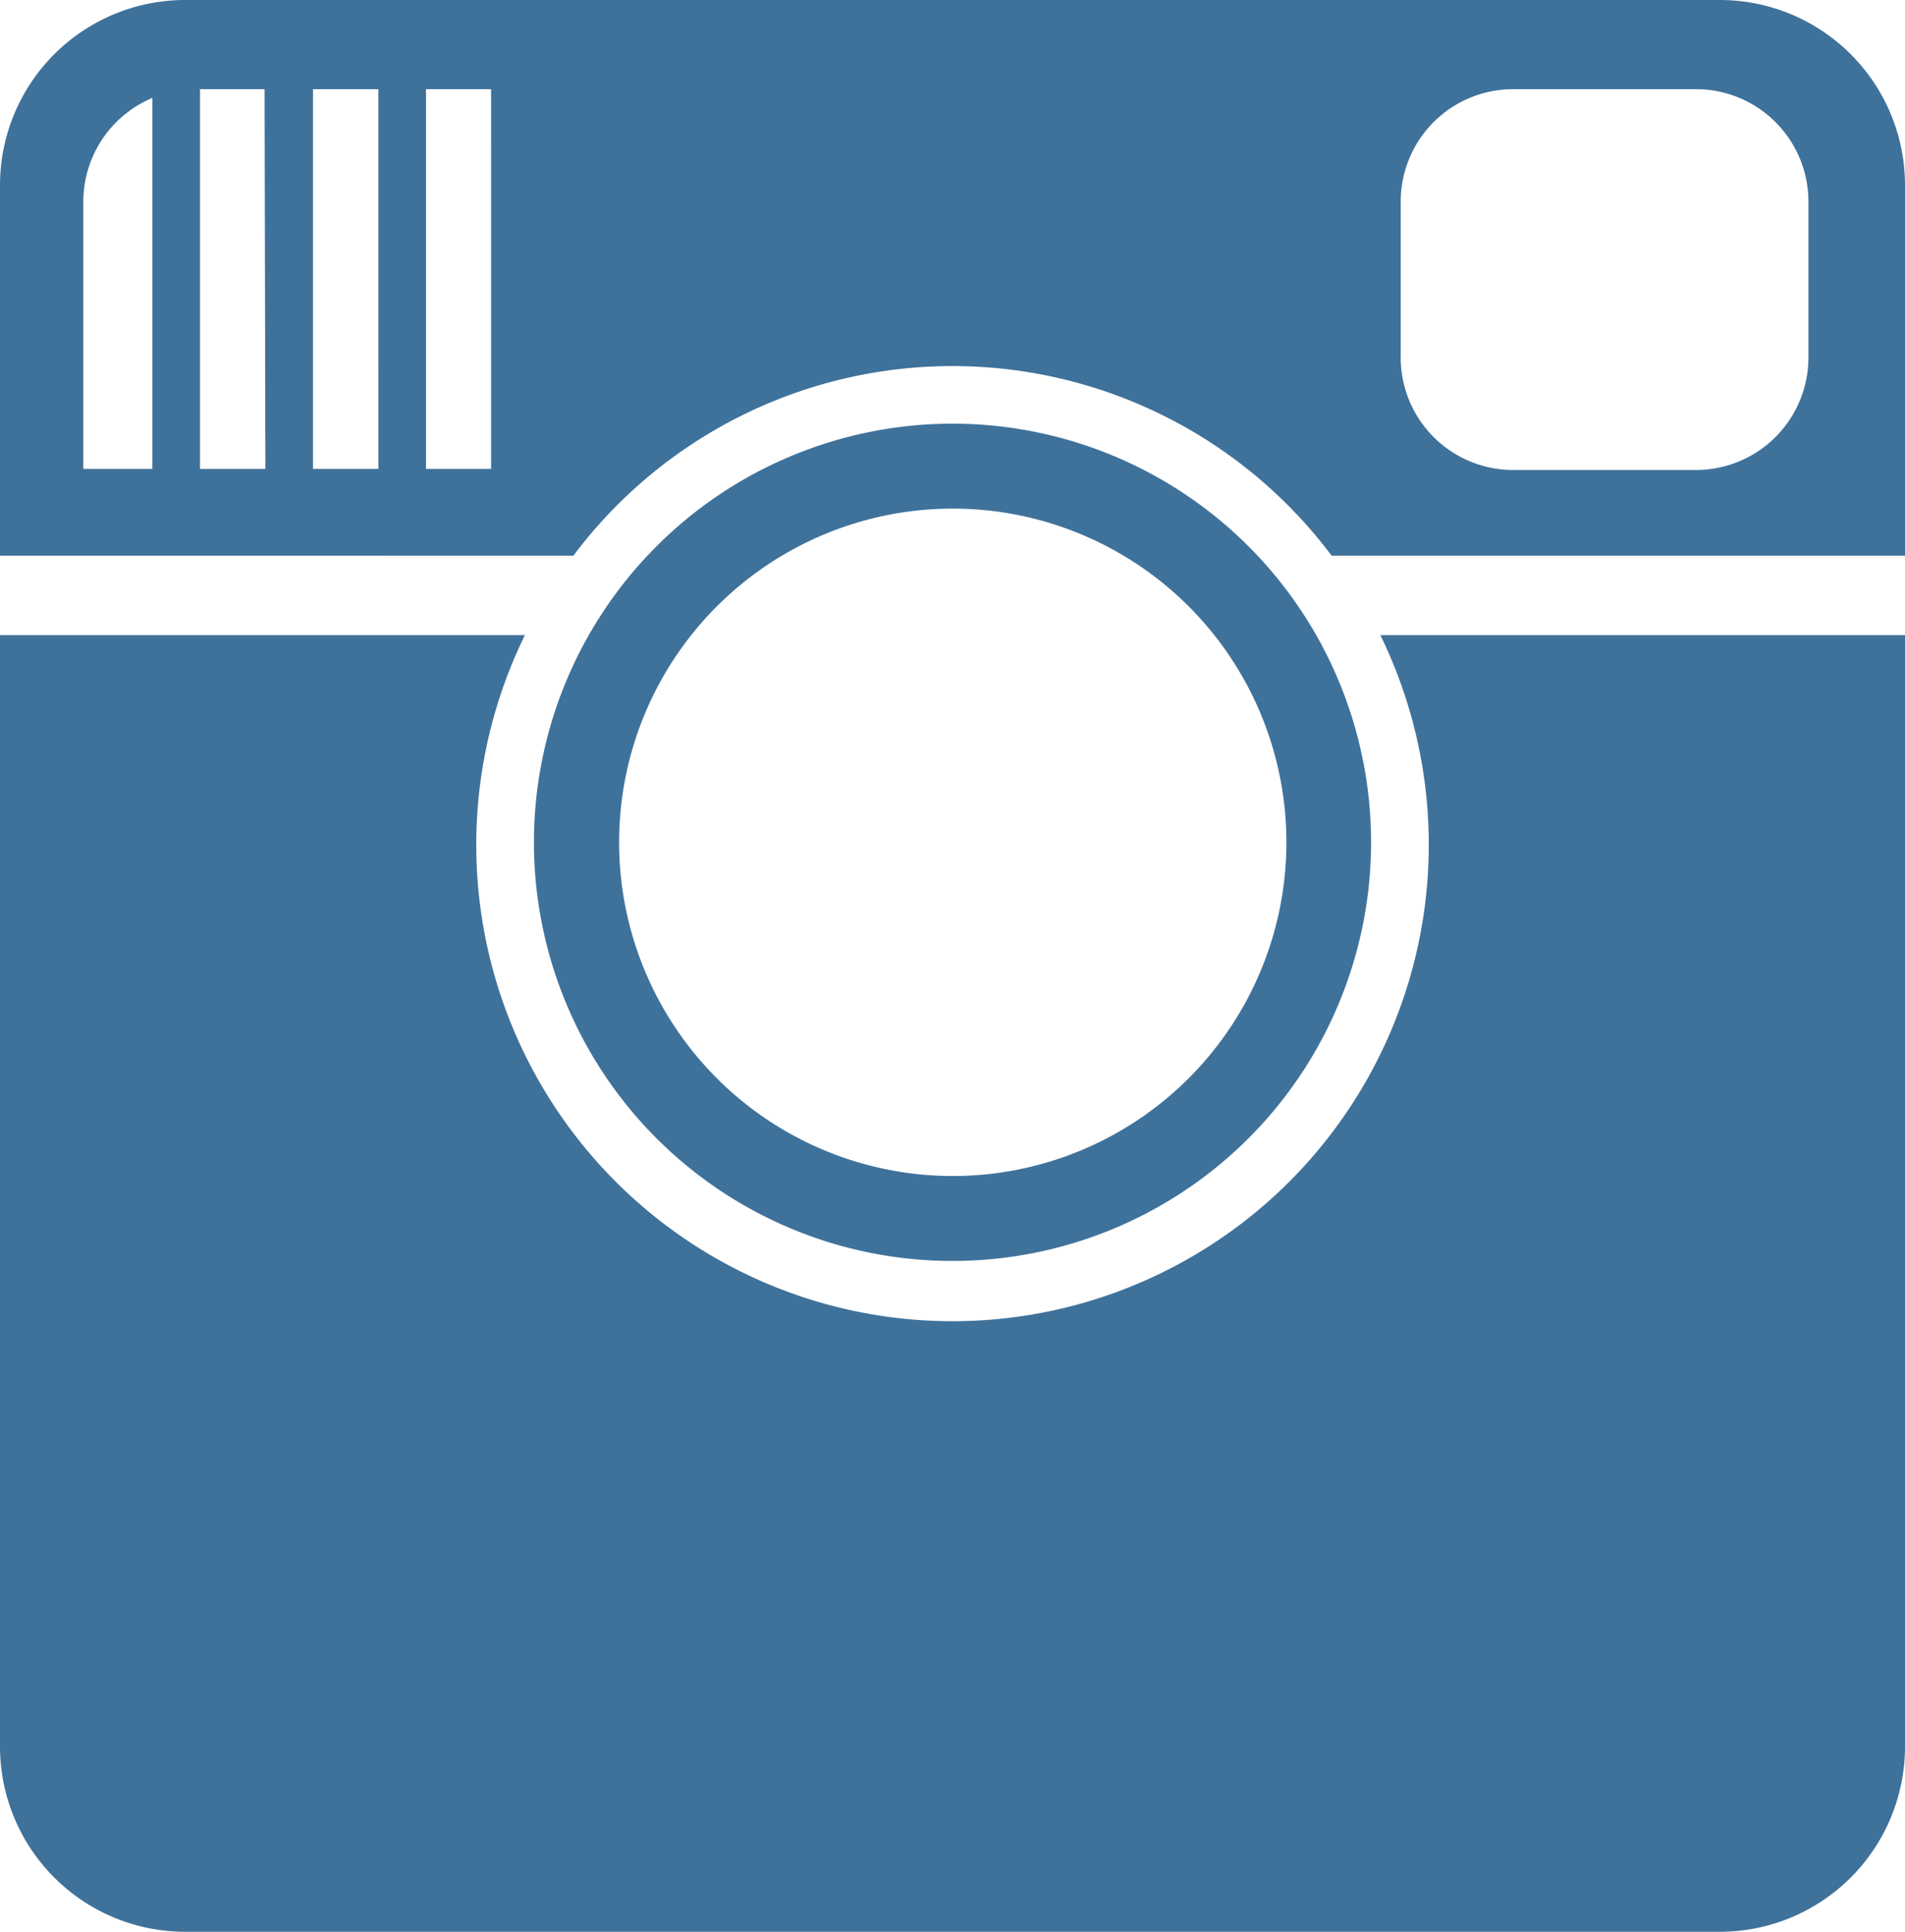
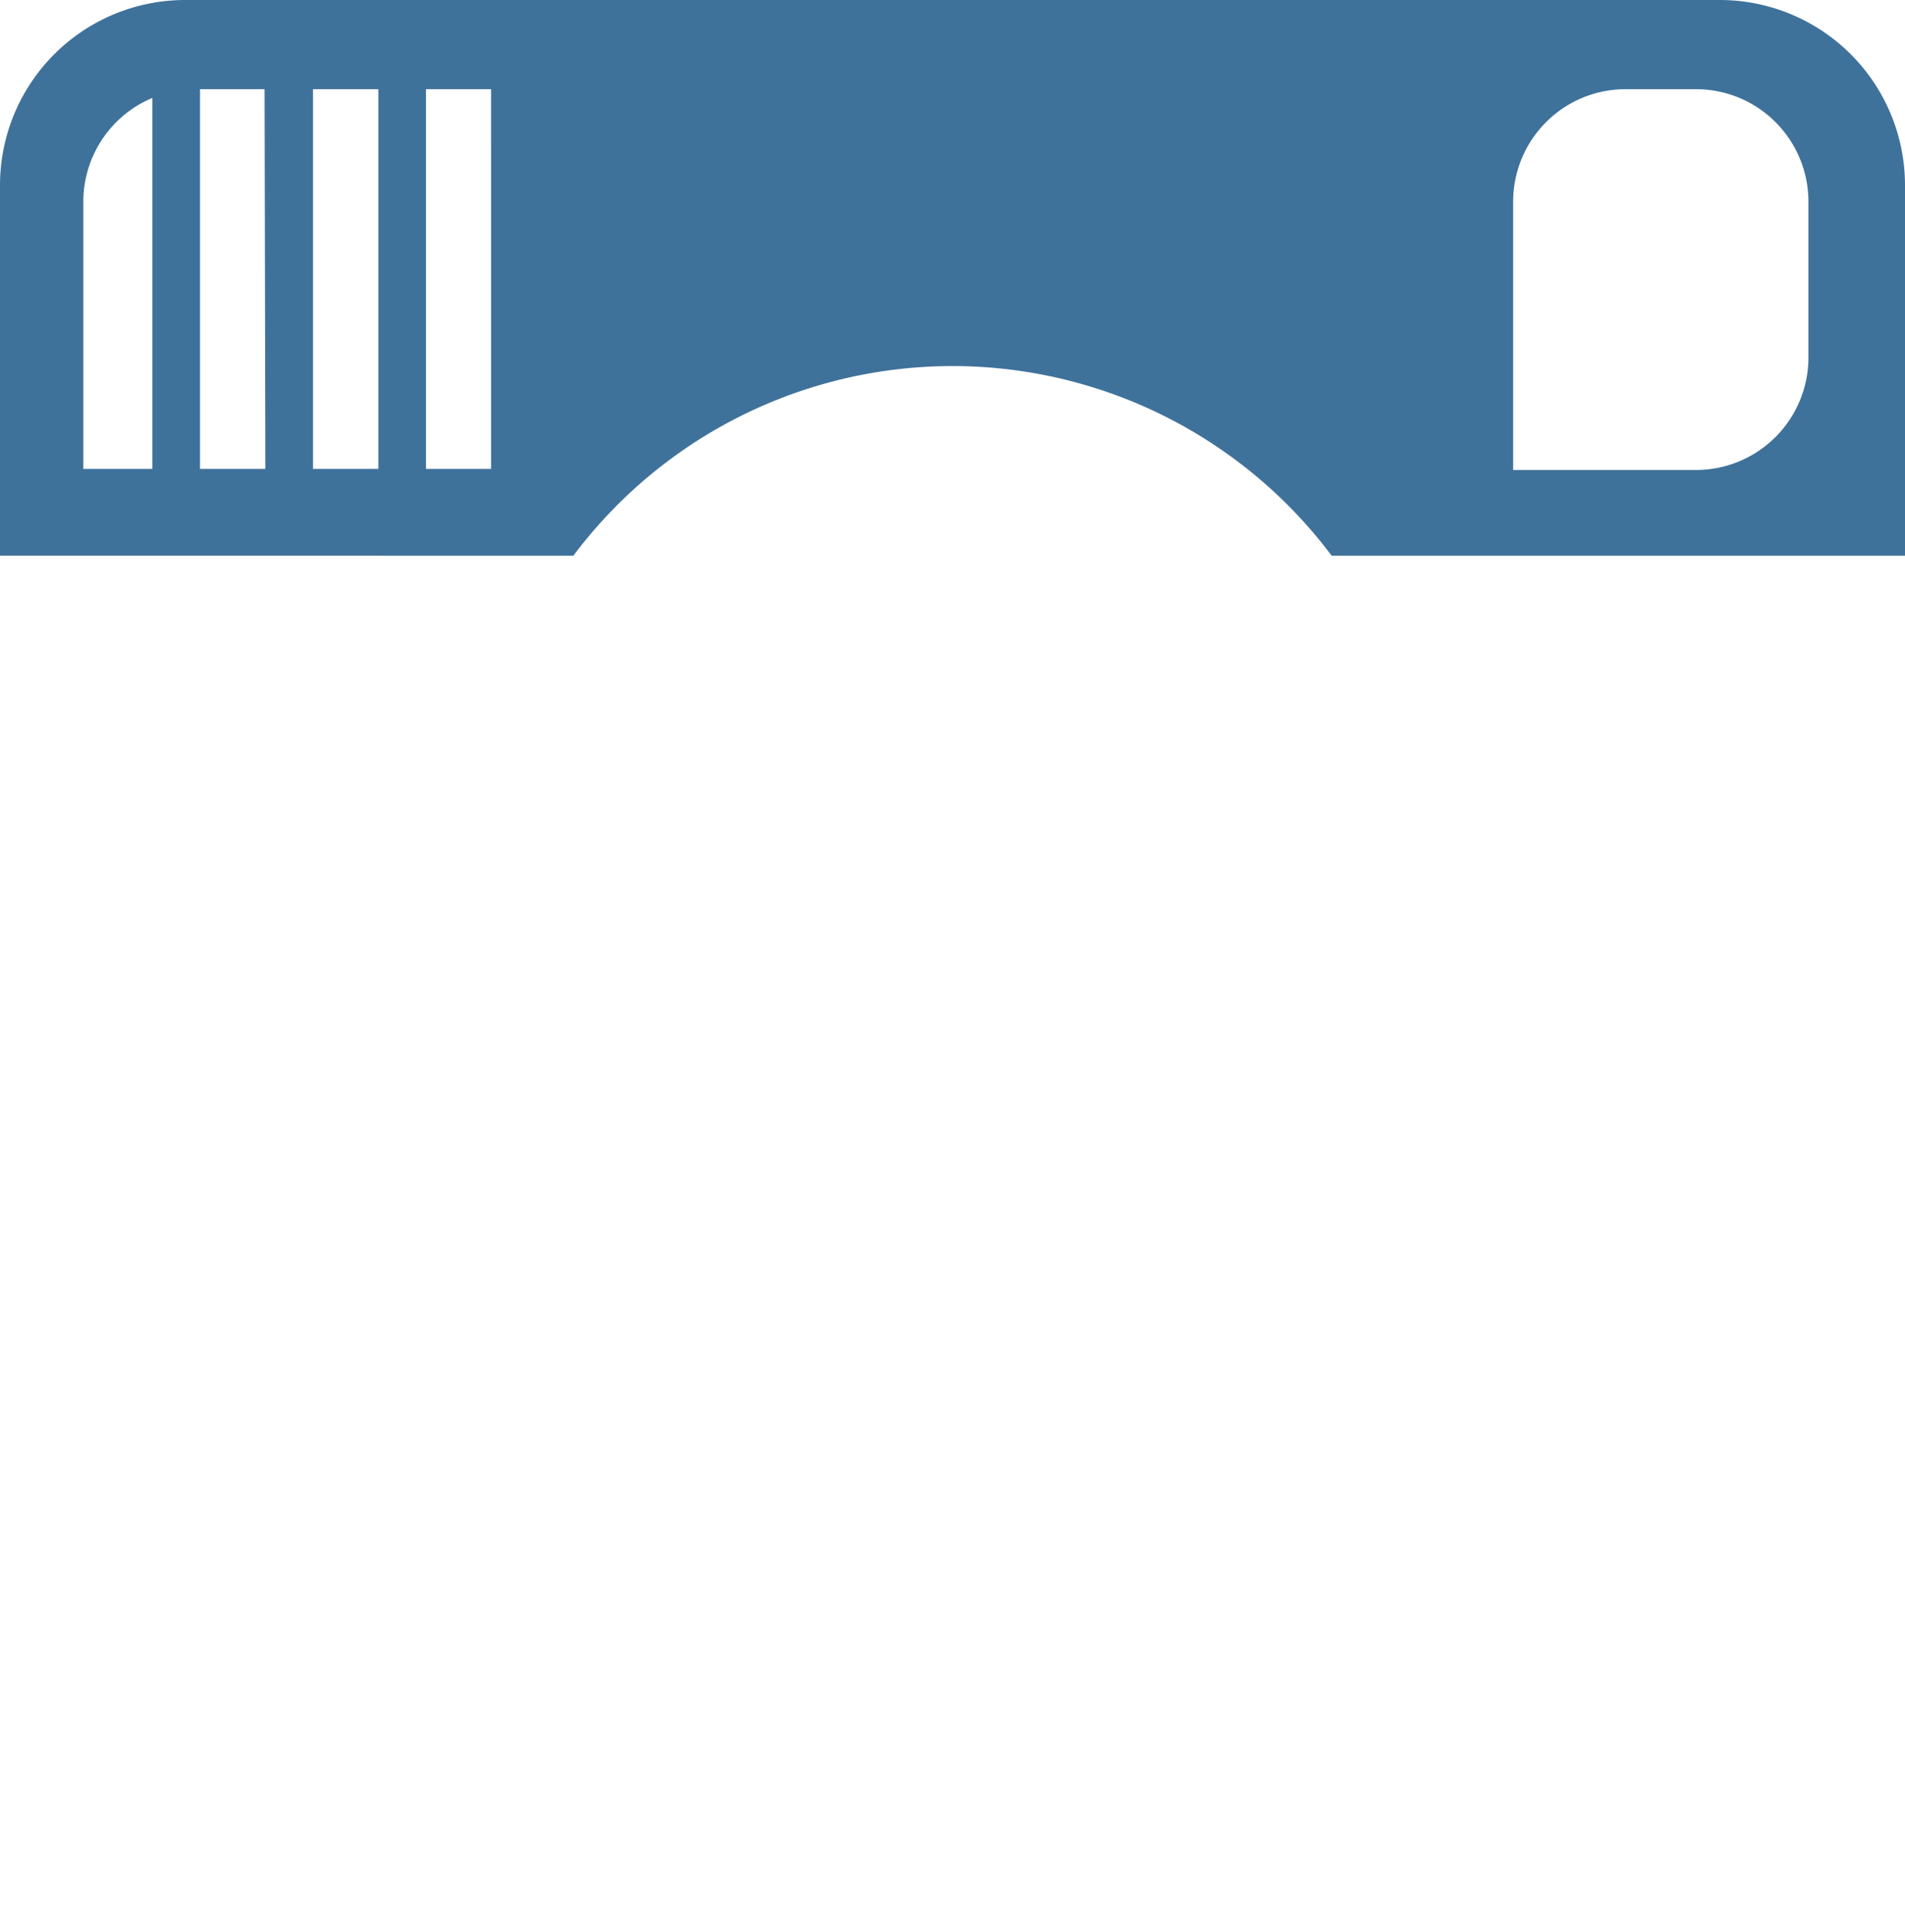
<svg xmlns="http://www.w3.org/2000/svg" id="Layer_1" data-name="Layer 1" viewBox="0 0 72 73">
  <defs>
    <style>
      .cls-1 {
        fill: #3f729b;
      }
    </style>
  </defs>
  <title>social-instagram</title>
  <g>
-     <path class="cls-1" d="M68,45.29A18,18,0,1,1,33.84,37.5H14v42a7,7,0,0,0,7,7H79a7,7,0,0,0,7-7v-42H66.17A18,18,0,0,1,68,45.29Z" transform="translate(-14 -13.5)" />
-     <path class="cls-1" d="M79,13.5H21a7,7,0,0,0-7,7v14H35.67a17.91,17.91,0,0,1,28.66,0H86v-14A7,7,0,0,0,79,13.5ZM19.76,31.22H17.15V21.12a4.25,4.25,0,0,1,2.61-3.92v14Zm4.27,0H21.56V16.87H24Zm4.27,0H25.83V16.87H28.3Zm4.26-10.1v10.1H30.1V16.87h2.46ZM82.35,27a4.25,4.25,0,0,1-4.25,4.26H71.19A4.25,4.25,0,0,1,66.94,27V21.12a4.25,4.25,0,0,1,4.25-4.25H78.1a4.25,4.25,0,0,1,4.25,4.25Z" transform="translate(-14 -13.5)" />
-     <path class="cls-1" d="M50,61.15A15.82,15.82,0,1,0,34.18,45.33,15.82,15.82,0,0,0,50,61.15Zm0-28.43A12.61,12.61,0,1,1,37.4,45.33,12.61,12.61,0,0,1,50,32.72Z" transform="translate(-14 -13.5)" />
+     <path class="cls-1" d="M79,13.5H21a7,7,0,0,0-7,7v14H35.67a17.91,17.91,0,0,1,28.66,0H86v-14A7,7,0,0,0,79,13.5ZM19.76,31.22H17.15V21.12a4.25,4.25,0,0,1,2.61-3.92v14Zm4.27,0H21.56V16.87H24Zm4.27,0H25.83V16.87H28.3Zm4.26-10.1v10.1H30.1V16.87h2.46ZM82.35,27a4.25,4.25,0,0,1-4.25,4.26H71.19V21.12a4.25,4.25,0,0,1,4.25-4.25H78.1a4.25,4.25,0,0,1,4.25,4.25Z" transform="translate(-14 -13.5)" />
  </g>
</svg>